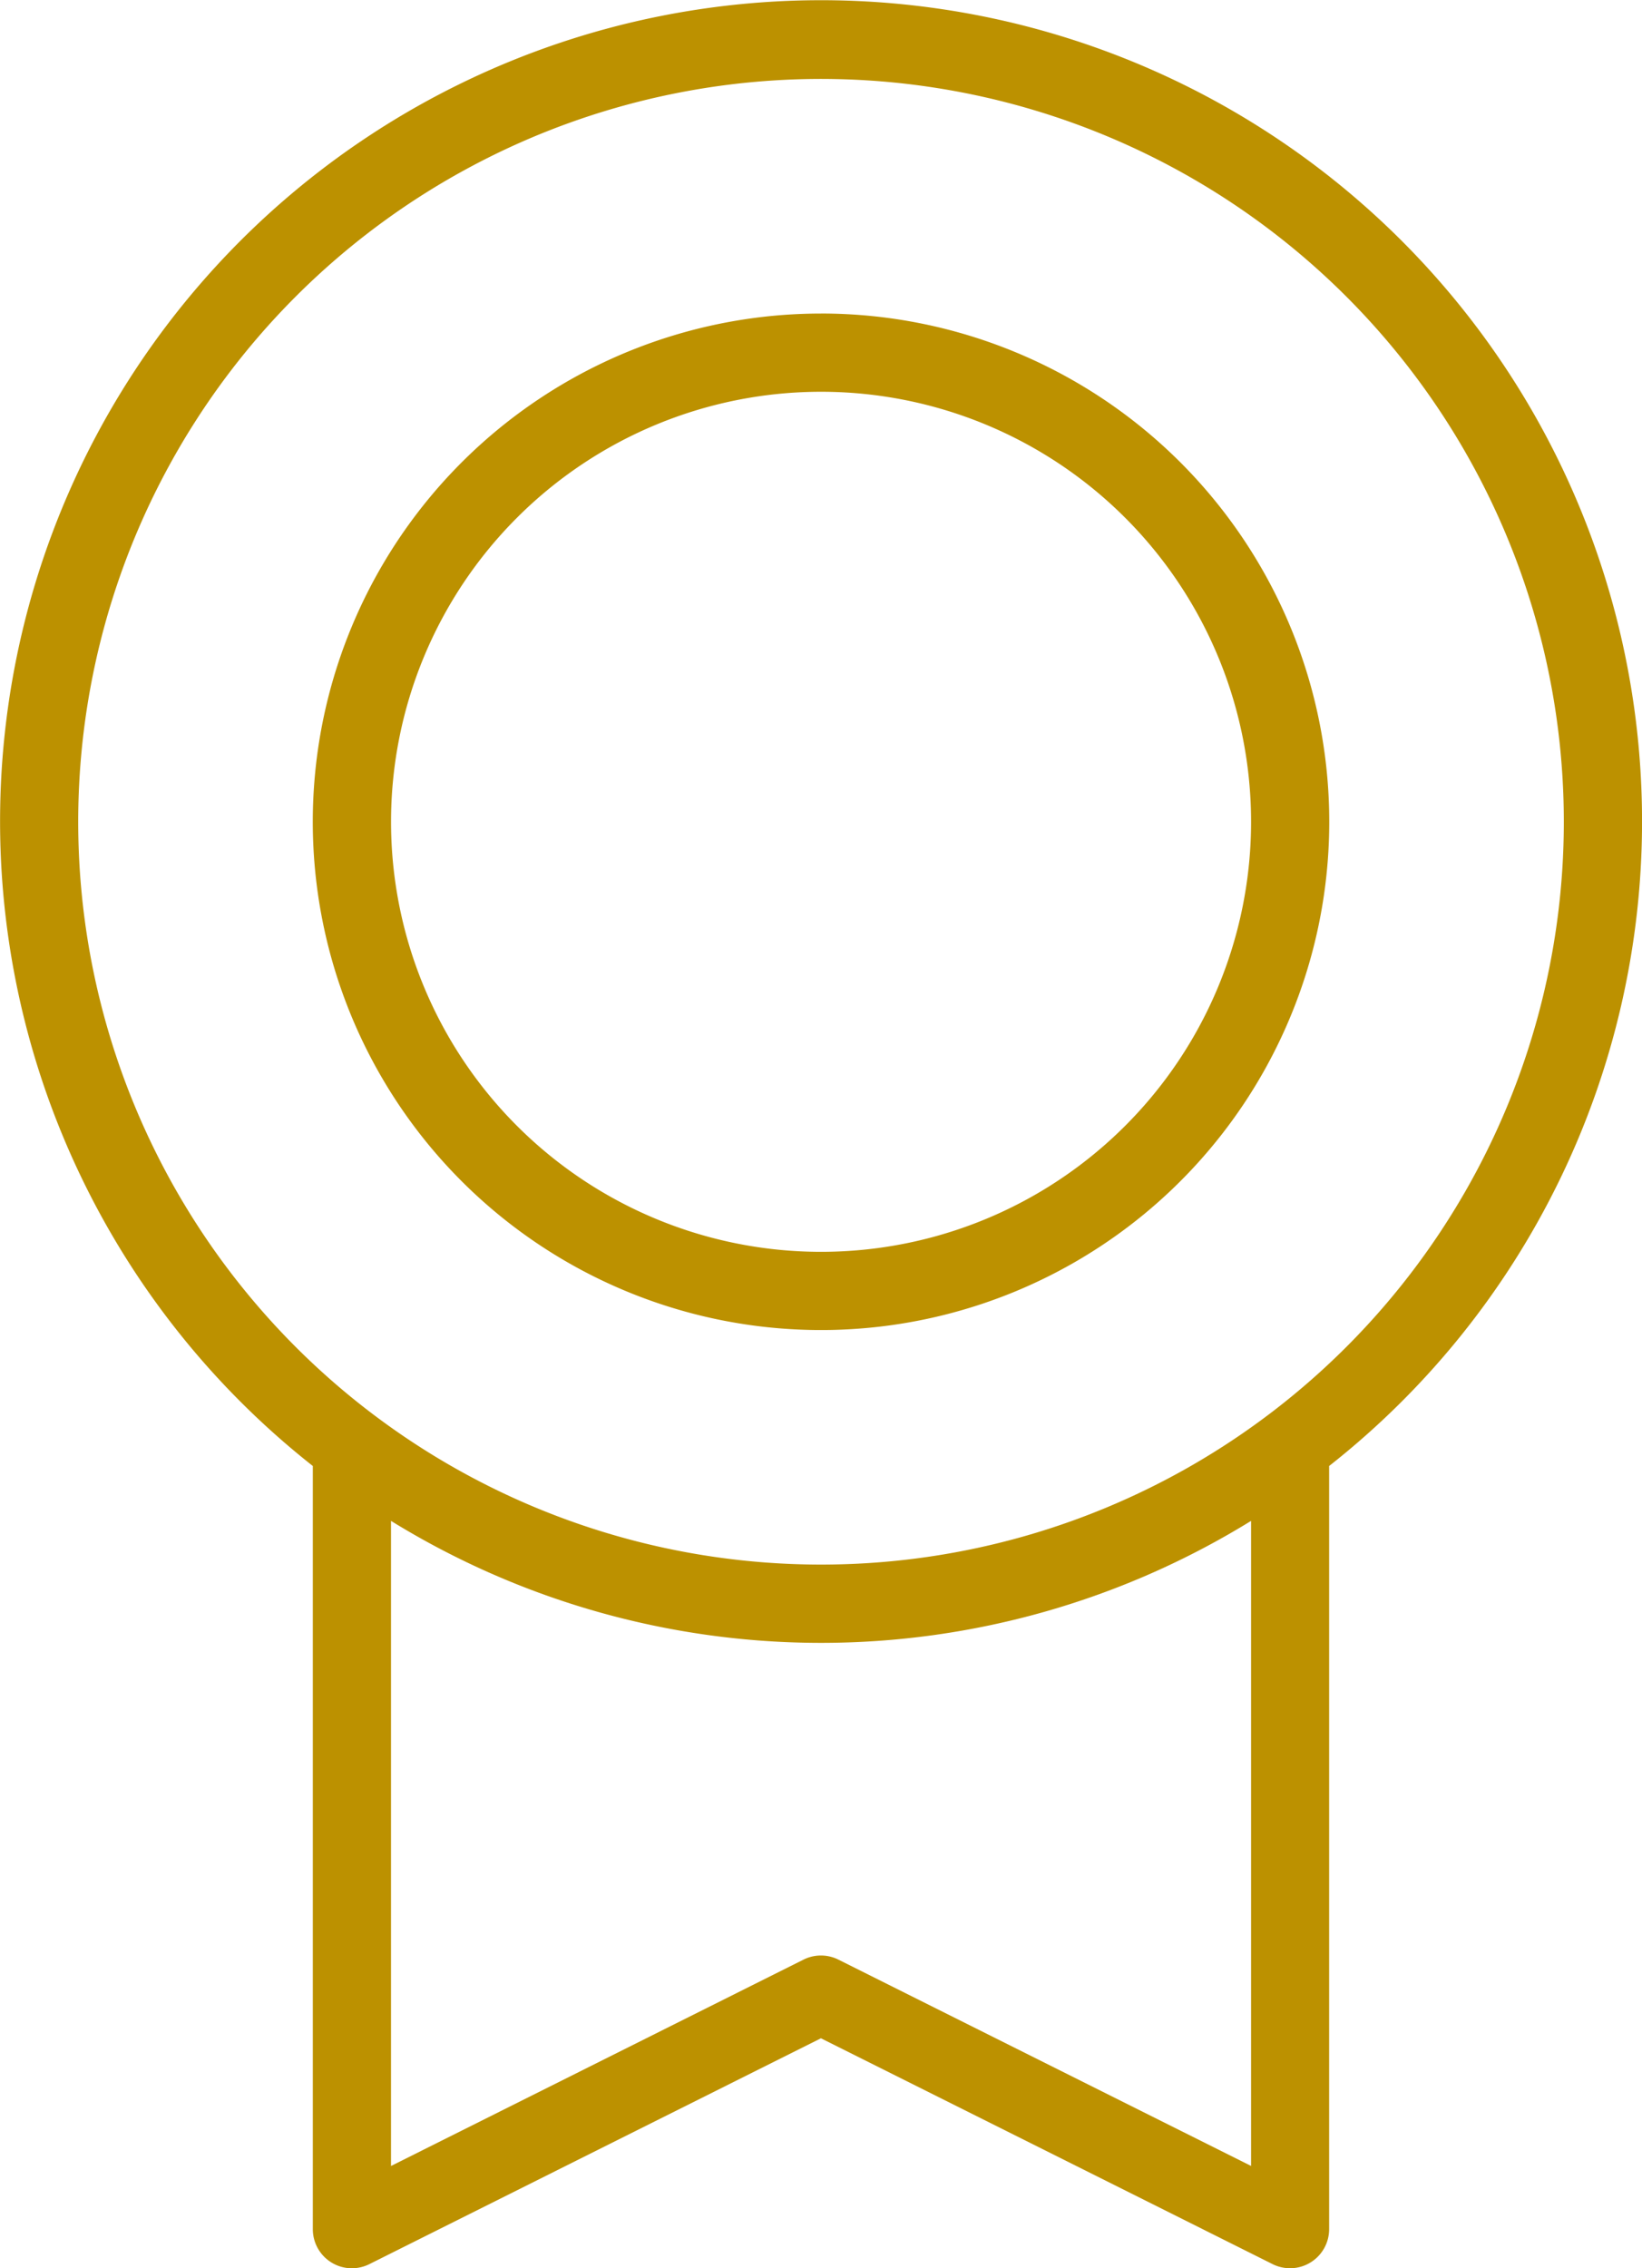
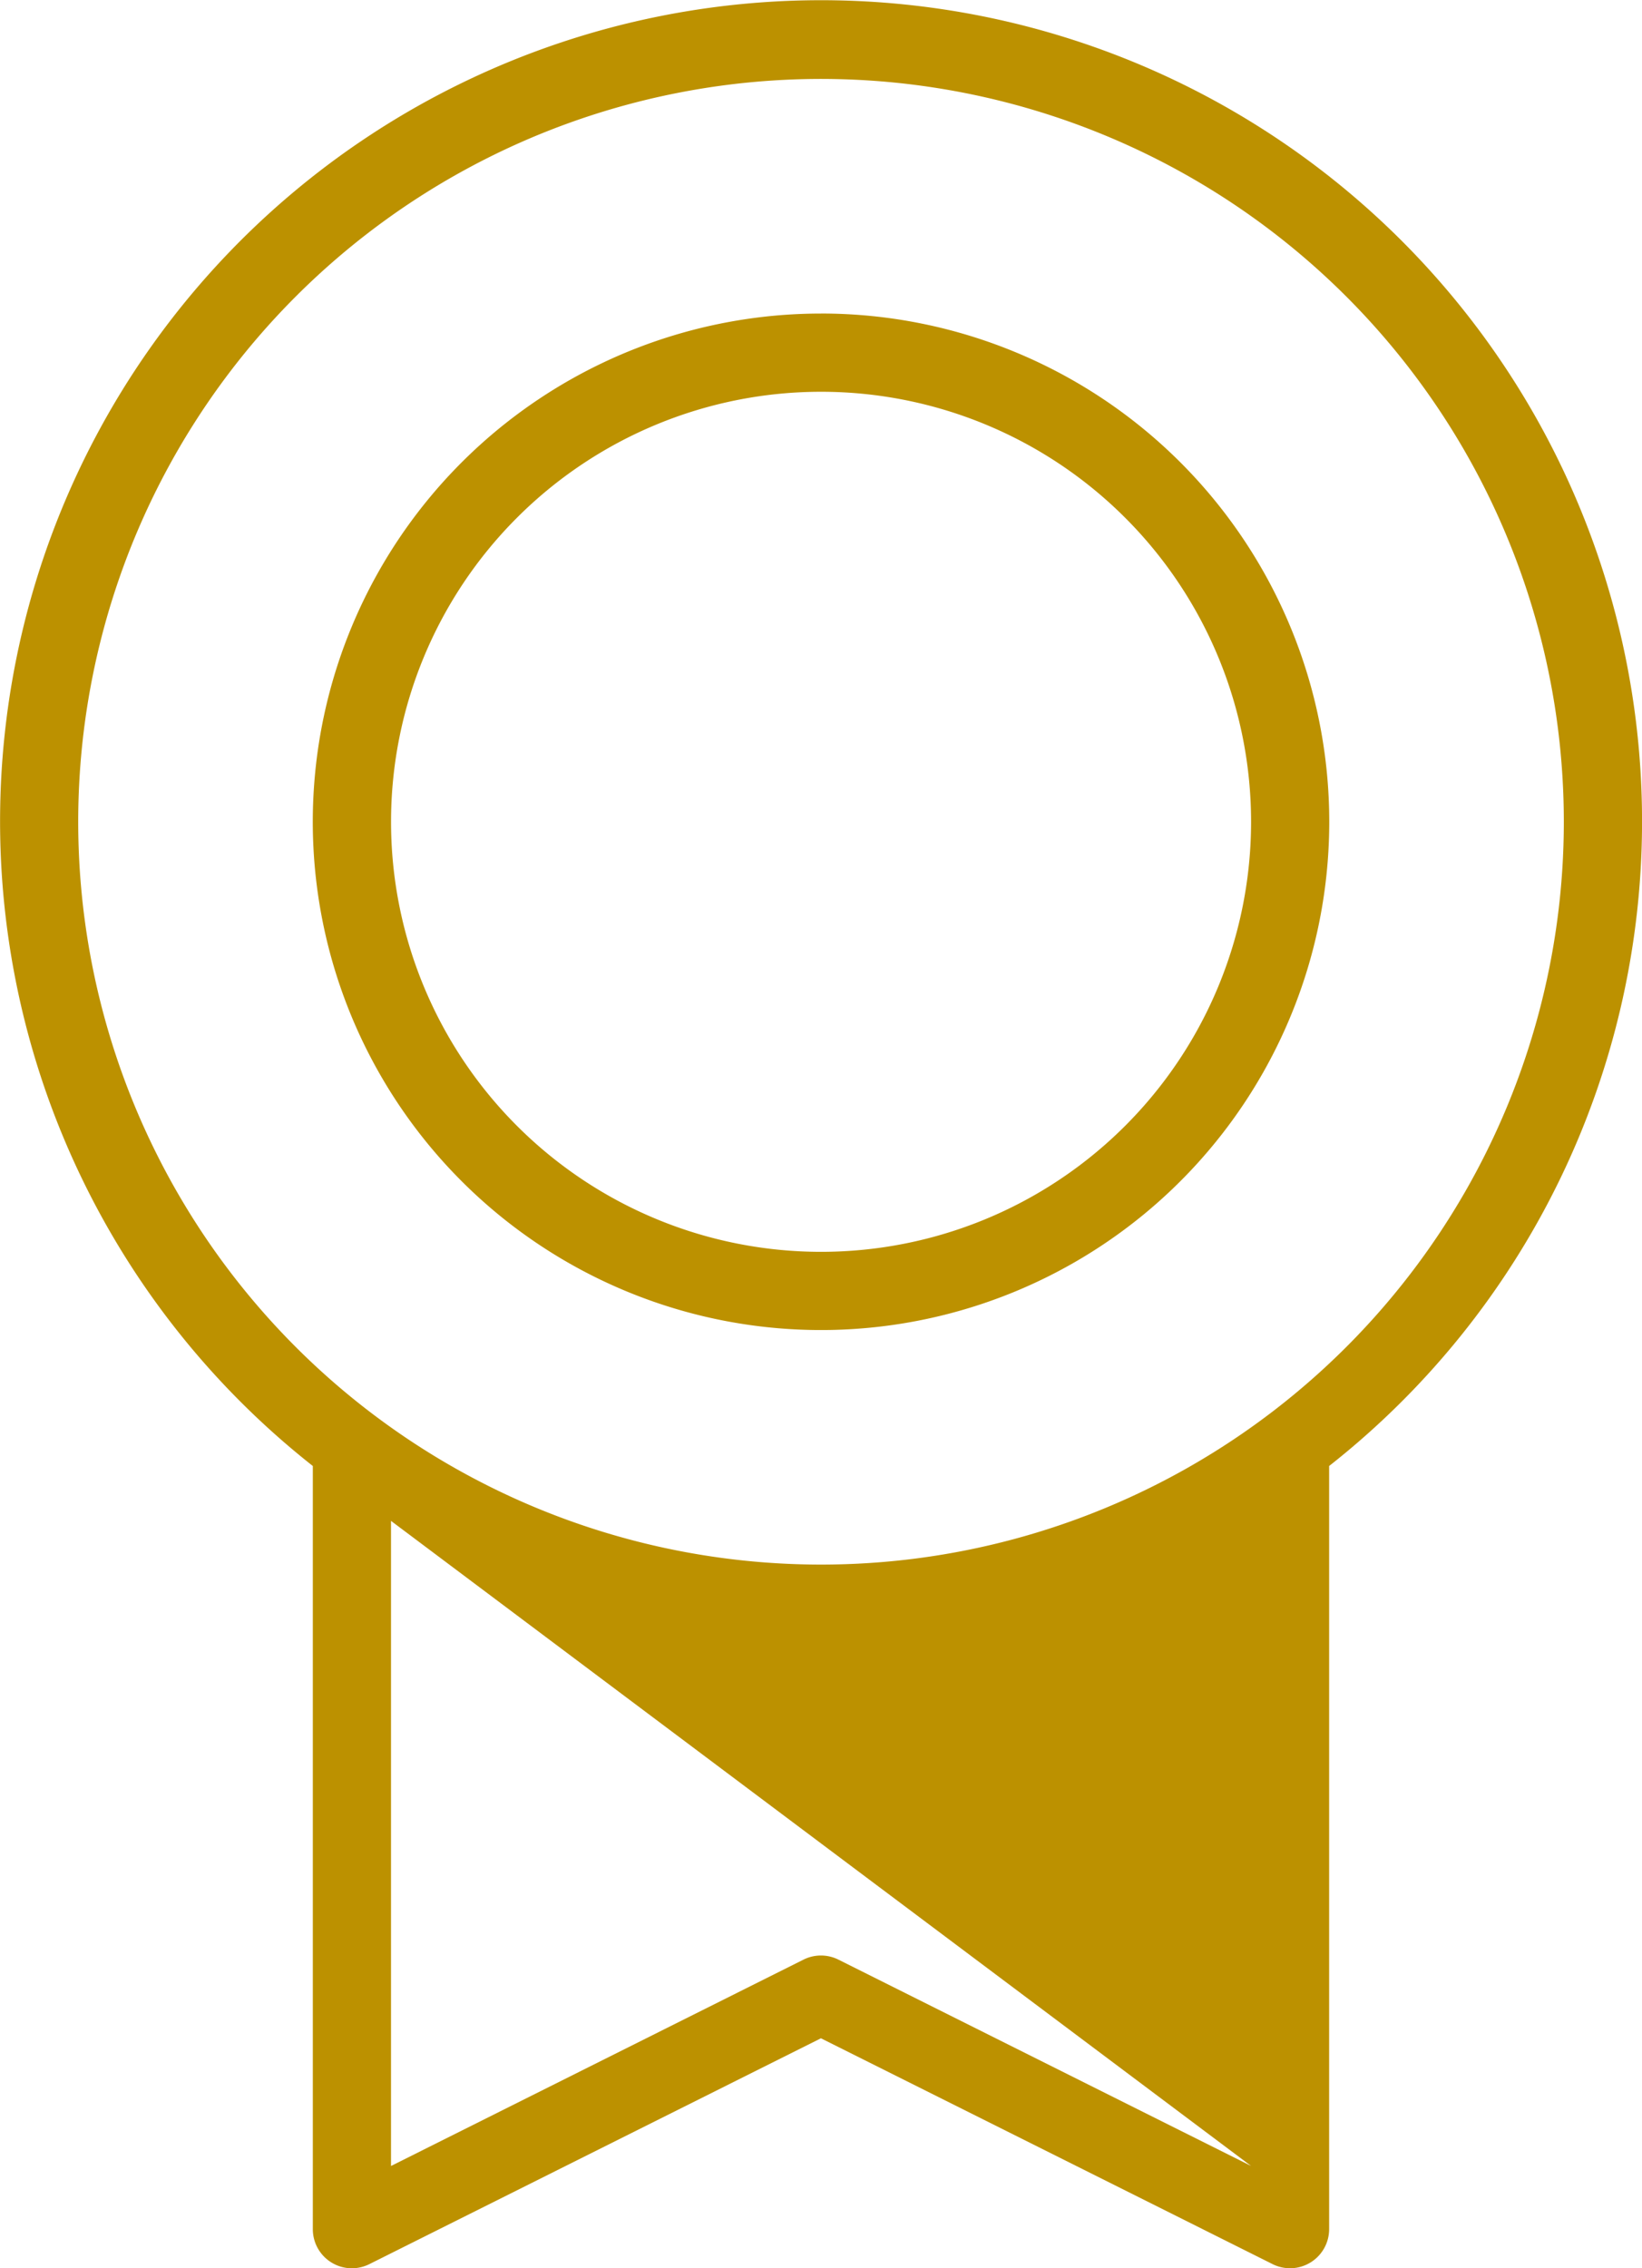
<svg xmlns="http://www.w3.org/2000/svg" width="43.435" height="60" viewBox="0 0 43.435 60">
-   <path d="M87.43,33.659A21.717,21.717,0,1,0,52.269,50.7V70.888A1.034,1.034,0,0,0,53.3,71.922a1.047,1.047,0,0,0,.463-.109l11.947-5.975,11.949,5.975a1.034,1.034,0,0,0,1.494-.926V50.7A21.688,21.688,0,0,0,87.43,33.659ZM77.088,69.215,66.173,63.758a1.034,1.034,0,0,0-.926,0l-10.91,5.458V52.152a21.665,21.665,0,0,0,22.751,0ZM65.713,53.308A19.649,19.649,0,1,1,85.361,33.659,19.649,19.649,0,0,1,65.713,53.308Zm0-33.092A13.444,13.444,0,1,0,79.156,33.659,13.444,13.444,0,0,0,65.713,20.215Zm0,24.819A11.375,11.375,0,1,1,77.088,33.659,11.375,11.375,0,0,1,65.713,45.035Z" transform="translate(-43.994 -11.922)" fill="#bc9100" />
+   <path d="M87.43,33.659A21.717,21.717,0,1,0,52.269,50.7V70.888A1.034,1.034,0,0,0,53.3,71.922a1.047,1.047,0,0,0,.463-.109l11.947-5.975,11.949,5.975a1.034,1.034,0,0,0,1.494-.926V50.7A21.688,21.688,0,0,0,87.43,33.659ZM77.088,69.215,66.173,63.758a1.034,1.034,0,0,0-.926,0l-10.91,5.458V52.152ZM65.713,53.308A19.649,19.649,0,1,1,85.361,33.659,19.649,19.649,0,0,1,65.713,53.308Zm0-33.092A13.444,13.444,0,1,0,79.156,33.659,13.444,13.444,0,0,0,65.713,20.215Zm0,24.819A11.375,11.375,0,1,1,77.088,33.659,11.375,11.375,0,0,1,65.713,45.035Z" transform="translate(-43.994 -11.922)" fill="#bc9100" />
</svg>